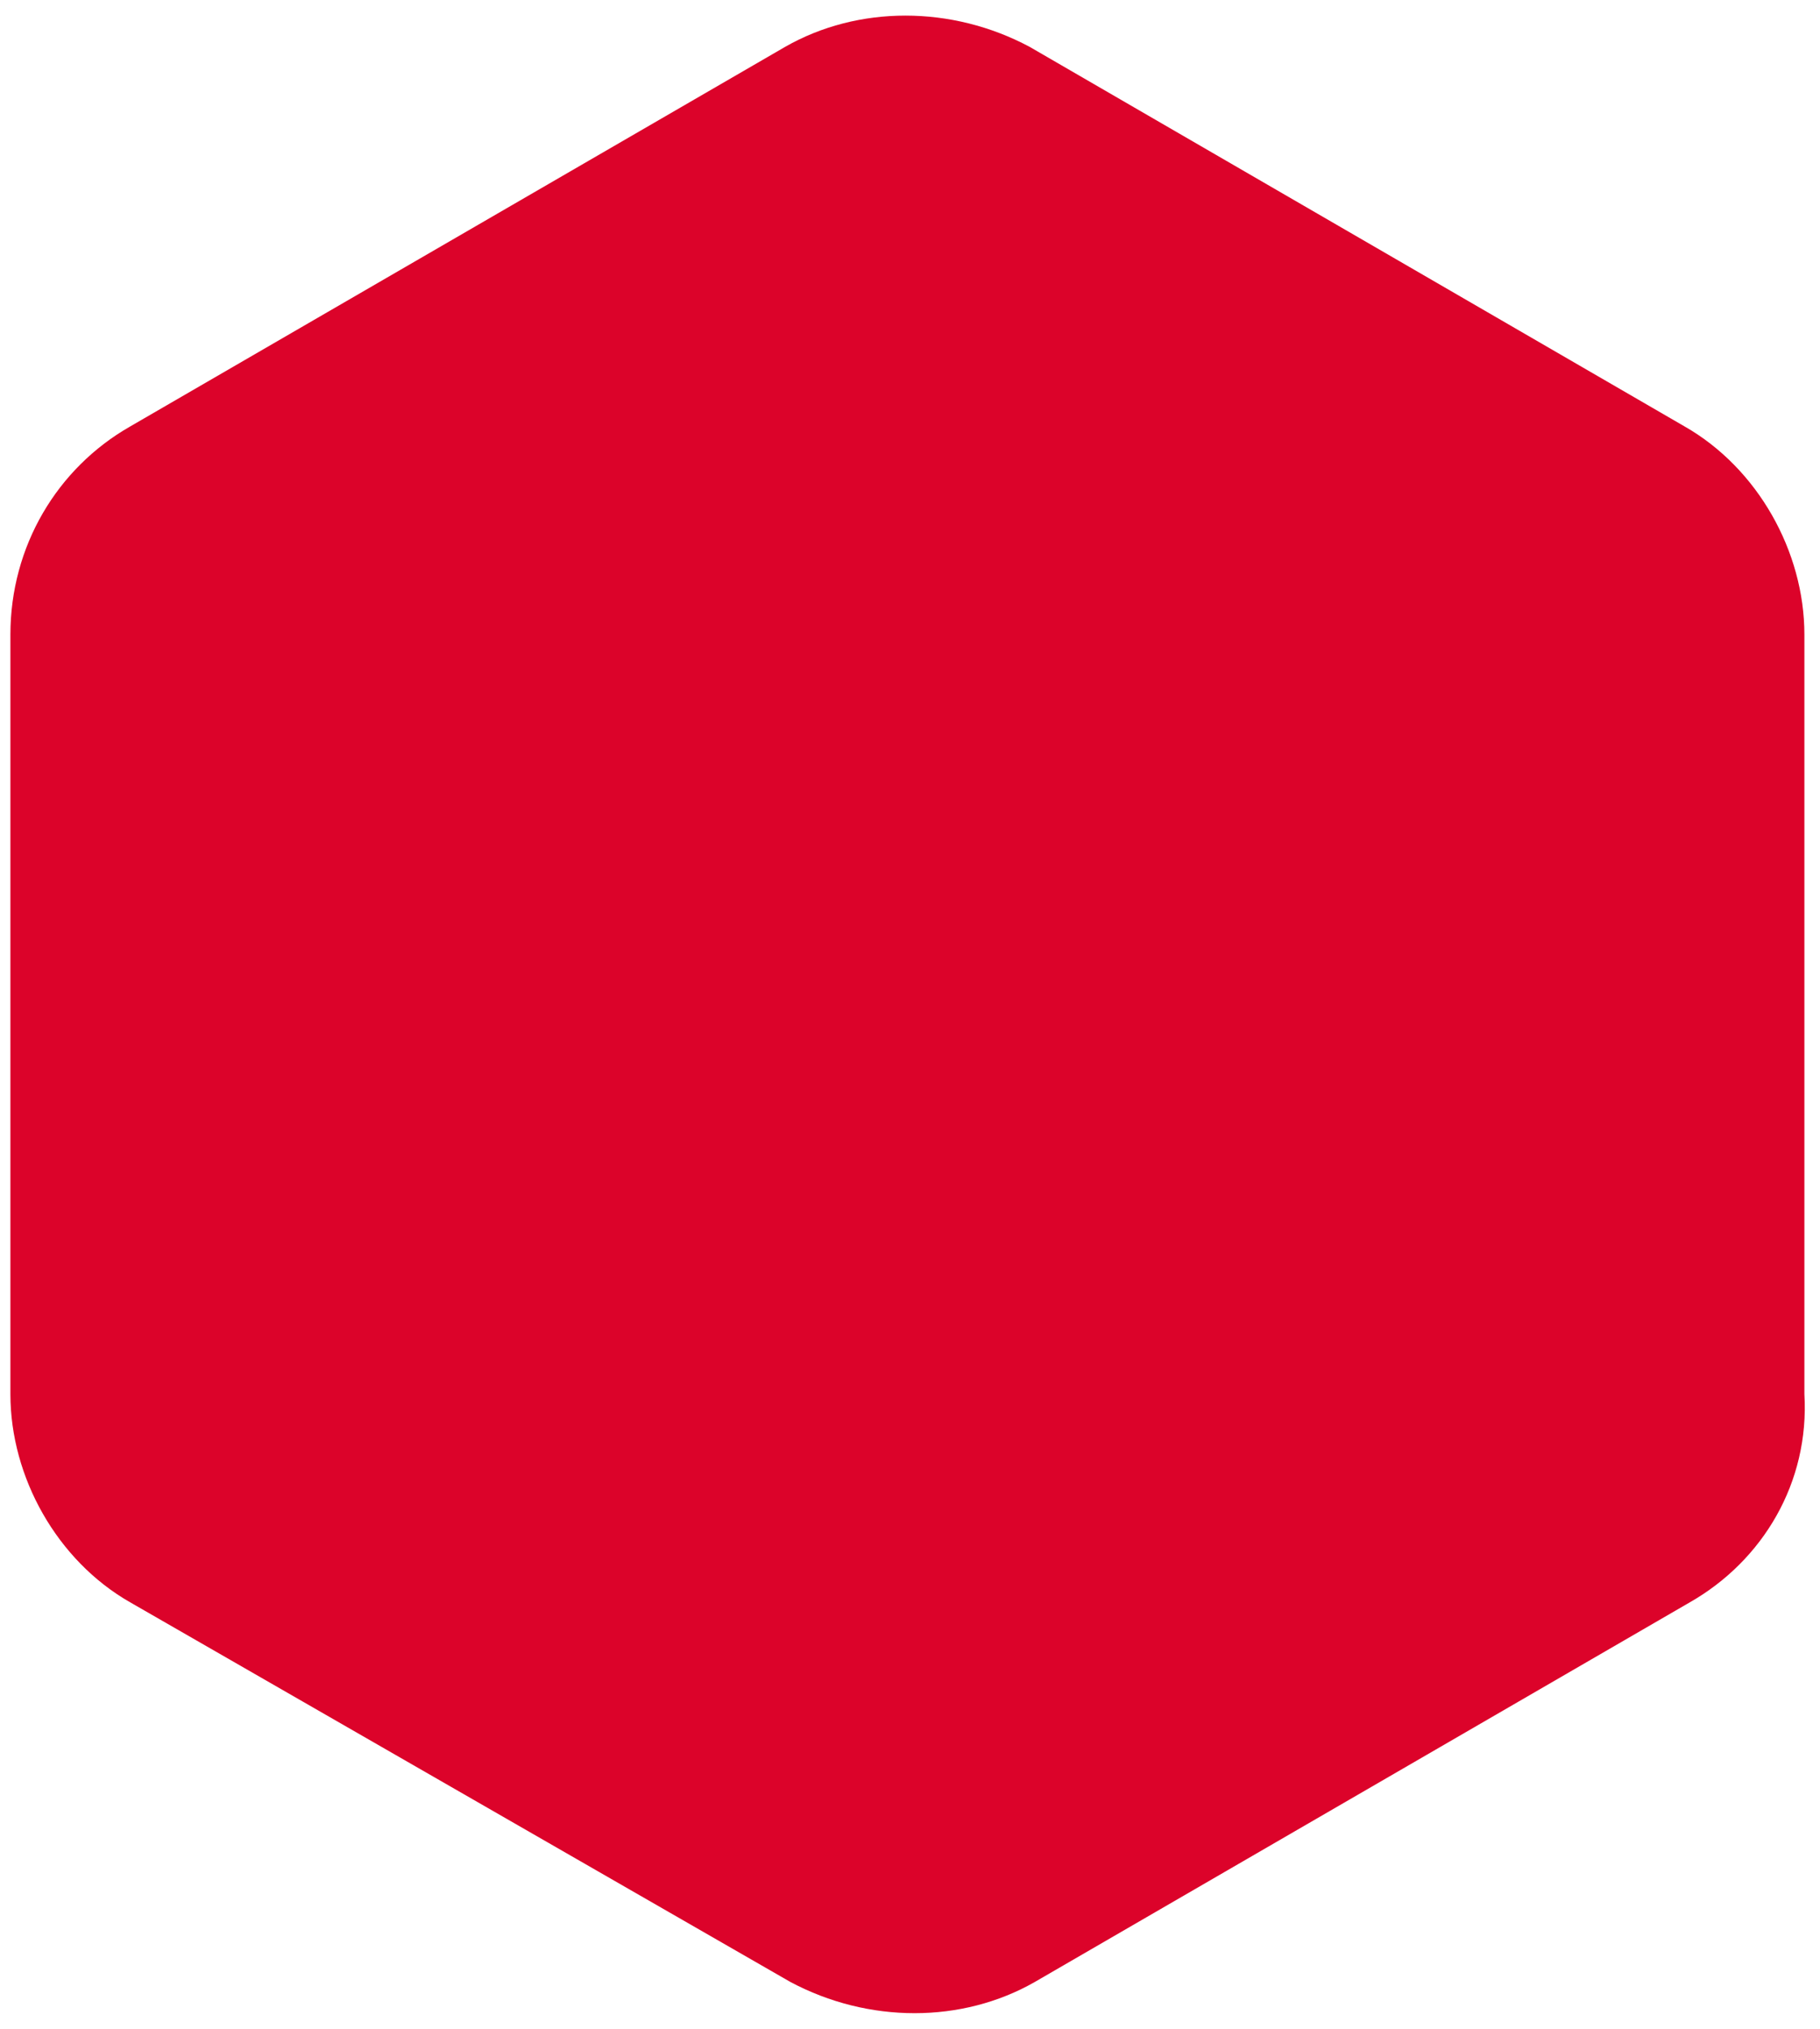
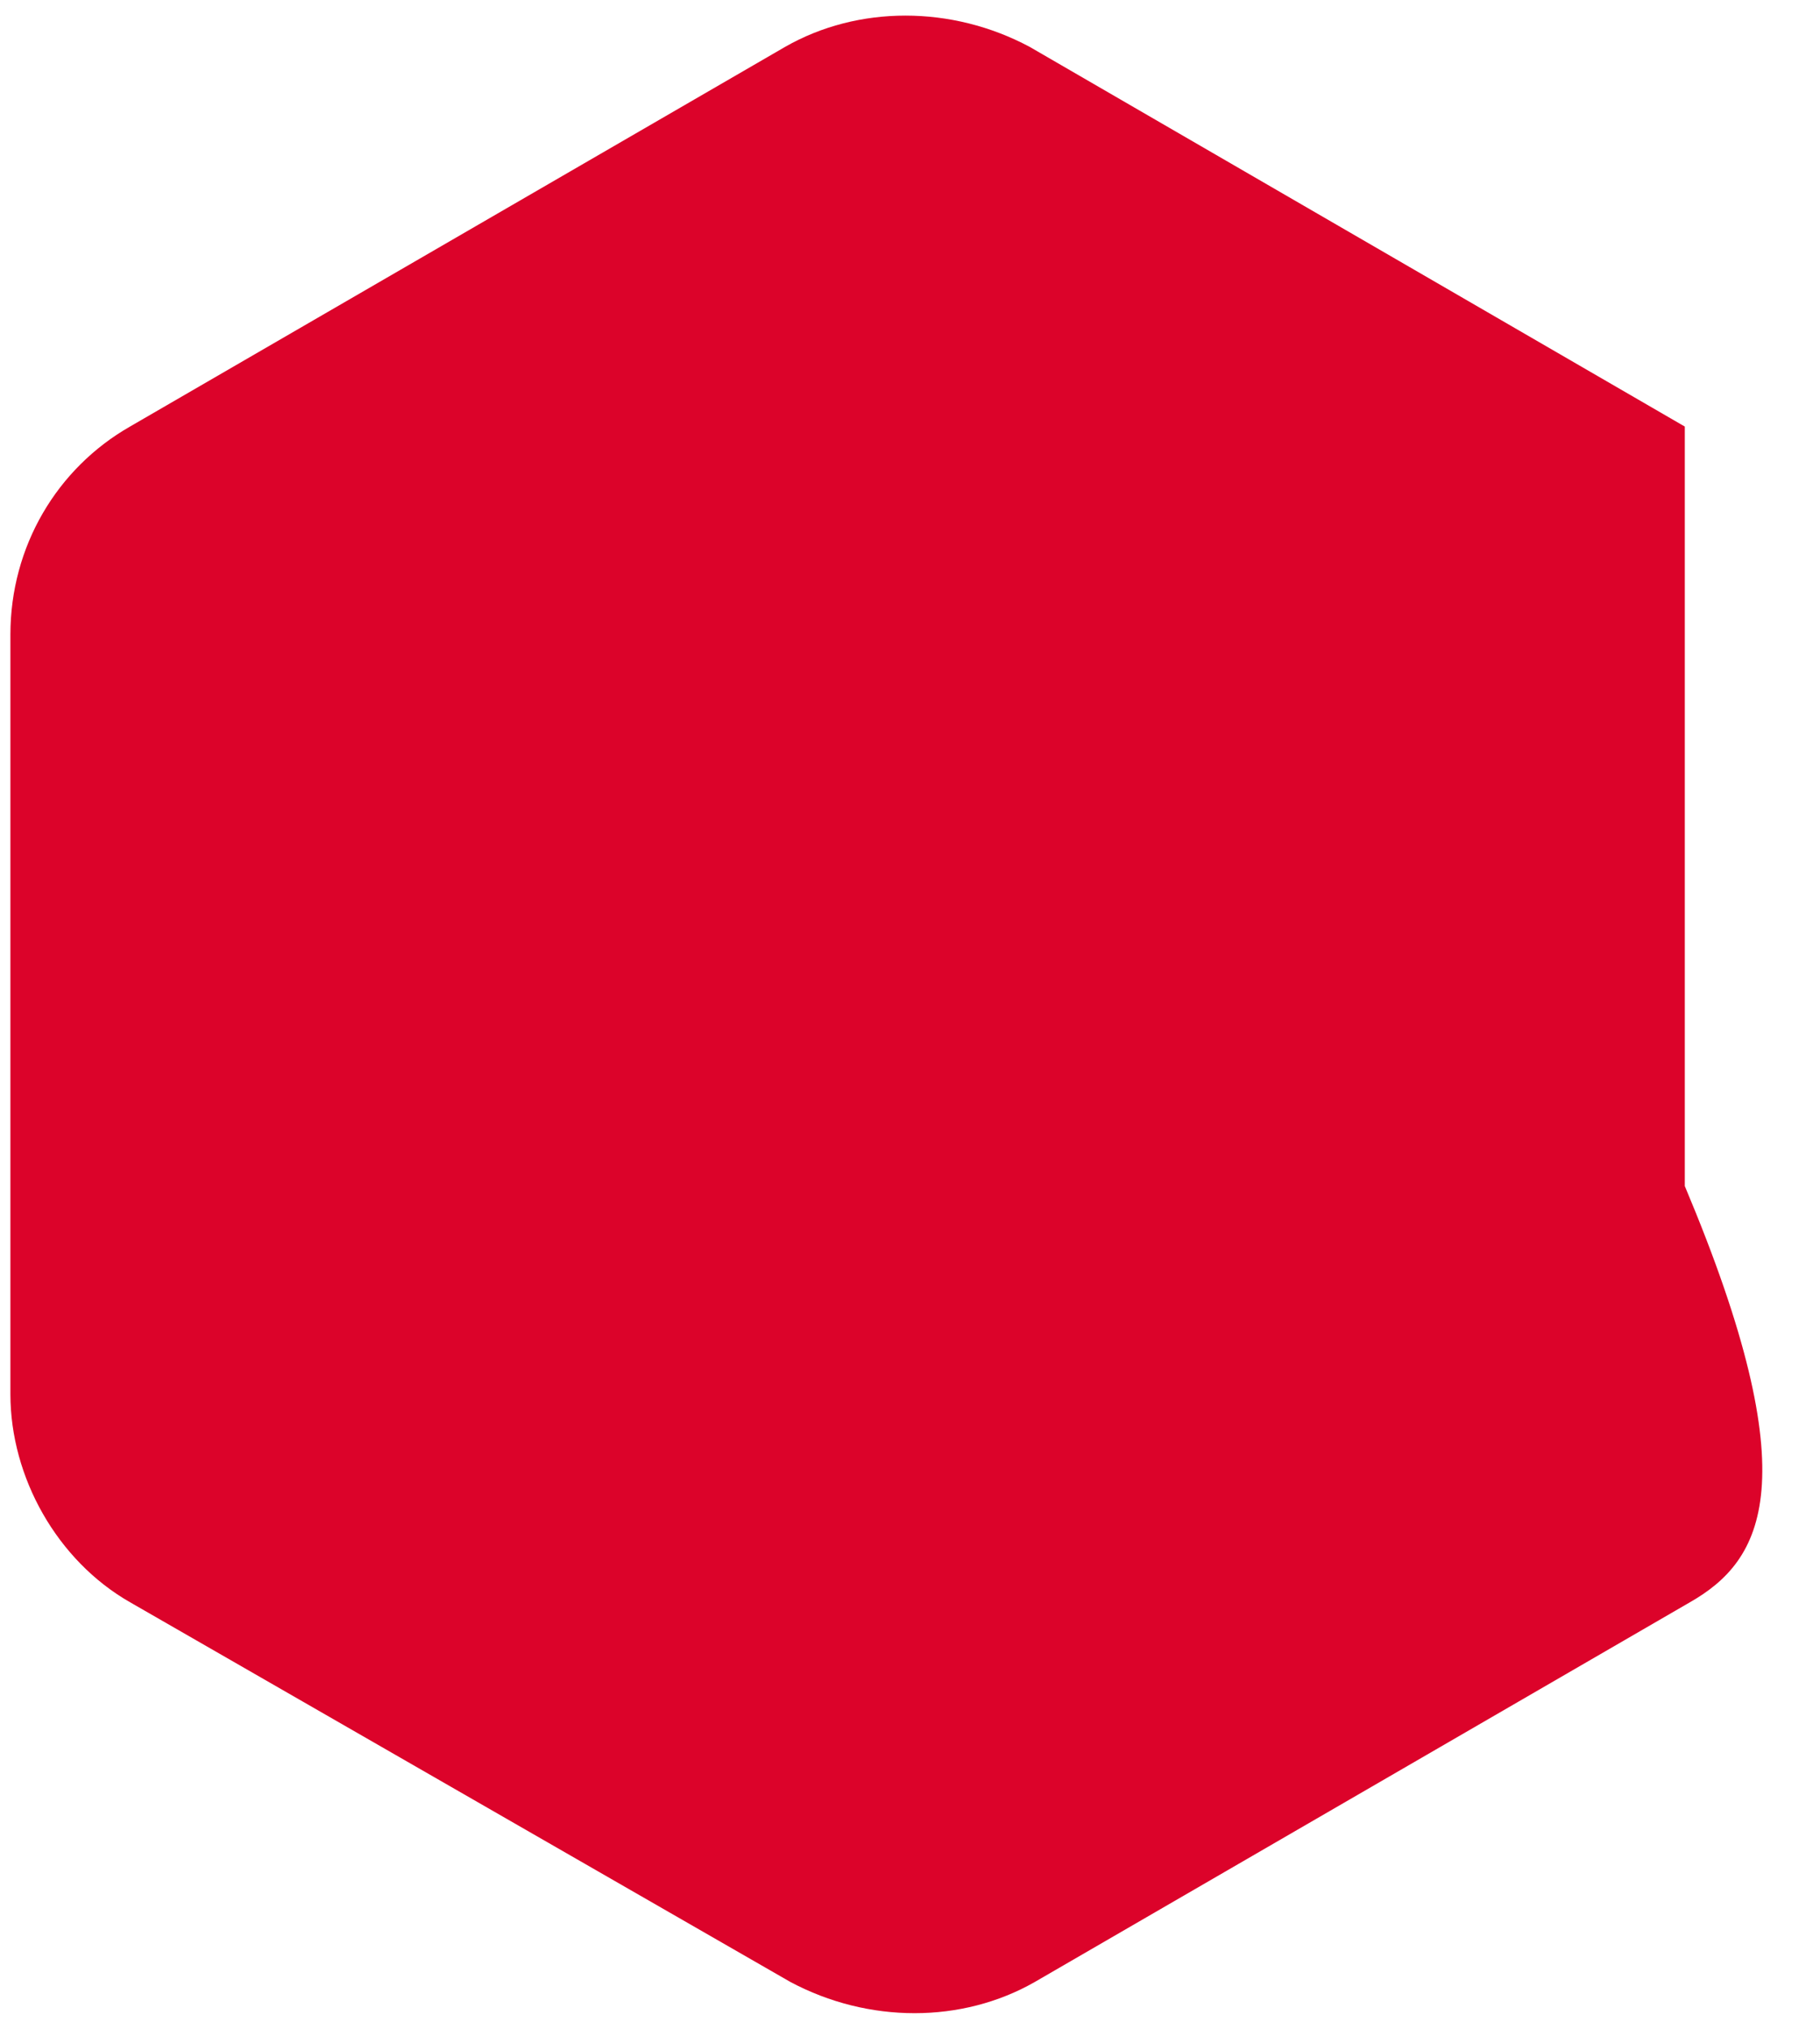
<svg xmlns="http://www.w3.org/2000/svg" xmlns:ns1="http://sodipodi.sourceforge.net/DTD/sodipodi-0.dtd" xmlns:ns2="http://www.inkscape.org/namespaces/inkscape" version="1.1" id="Ebene_1" x="0px" y="0px" viewBox="0 0 35 39" enable-background="new 0 0 35 39" xml:space="preserve" ns1:docname="premium_club_small_red.svg" ns2:version="0.92.3 (2405546, 2018-03-11)">
  <defs id="defs4755" />
  <ns1:namedview pagecolor="#ffffff" bordercolor="#666666" borderopacity="1" objecttolerance="10" gridtolerance="10" guidetolerance="10" ns2:pageopacity="0" ns2:pageshadow="2" ns2:window-width="2560" ns2:window-height="1385" id="namedview4753" showgrid="false" ns2:zoom="31.282051" ns2:cx="17.5" ns2:cy="19.5" ns2:window-x="1368" ns2:window-y="267" ns2:window-maximized="1" ns2:current-layer="Ebene_1" />
-   <path fill-rule="evenodd" clip-rule="evenodd" fill="#32393F" d="M32.5,30.8l-12.6,7.3c-1.4,0.8-3.2,0.8-4.7,0L2.5,30.8  c-1.4-0.8-2.3-2.4-2.3-4V12.2c0-1.7,0.9-3.2,2.3-4l12.6-7.3c1.4-0.8,3.2-0.8,4.7,0l12.6,7.3c1.4,0.8,2.3,2.4,2.3,4v14.6  C34.8,28.5,33.9,30,32.5,30.8z" id="path4750" style="fill:#dc032a;fill-opacity:1" />
+   <path fill-rule="evenodd" clip-rule="evenodd" fill="#32393F" d="M32.5,30.8l-12.6,7.3c-1.4,0.8-3.2,0.8-4.7,0L2.5,30.8  c-1.4-0.8-2.3-2.4-2.3-4V12.2c0-1.7,0.9-3.2,2.3-4l12.6-7.3c1.4-0.8,3.2-0.8,4.7,0l12.6,7.3v14.6  C34.8,28.5,33.9,30,32.5,30.8z" id="path4750" style="fill:#dc032a;fill-opacity:1" />
</svg>